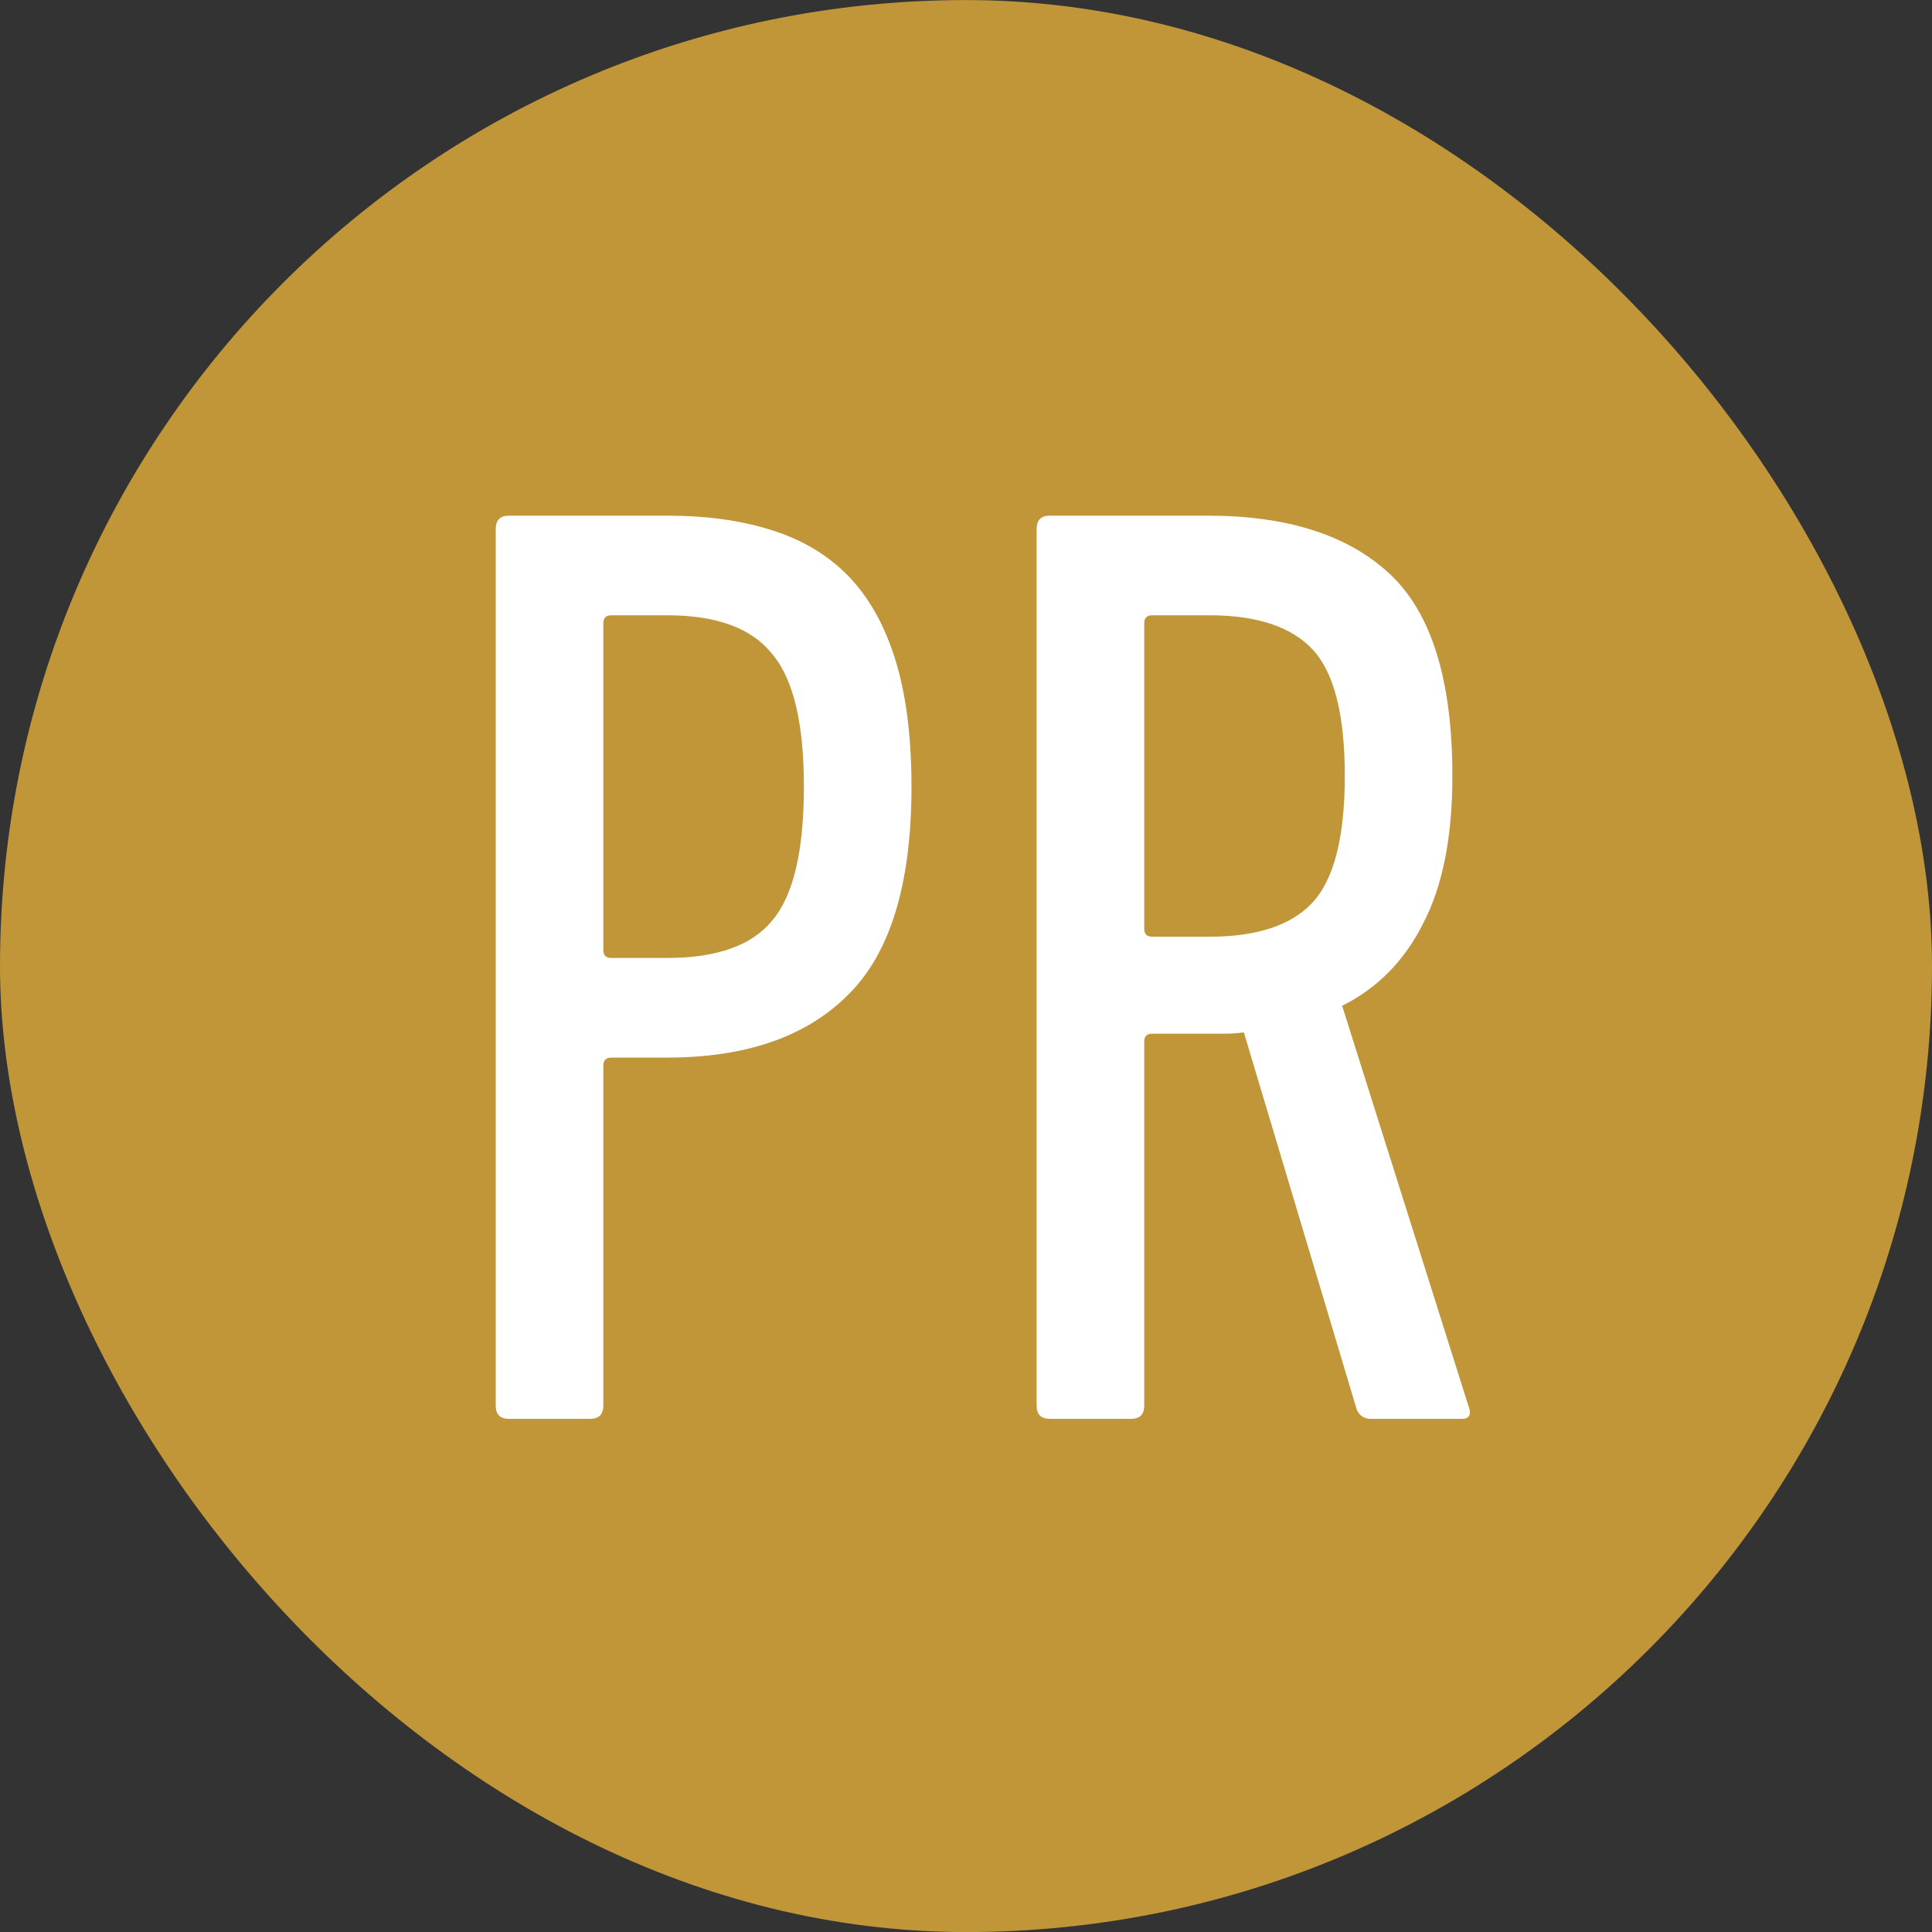
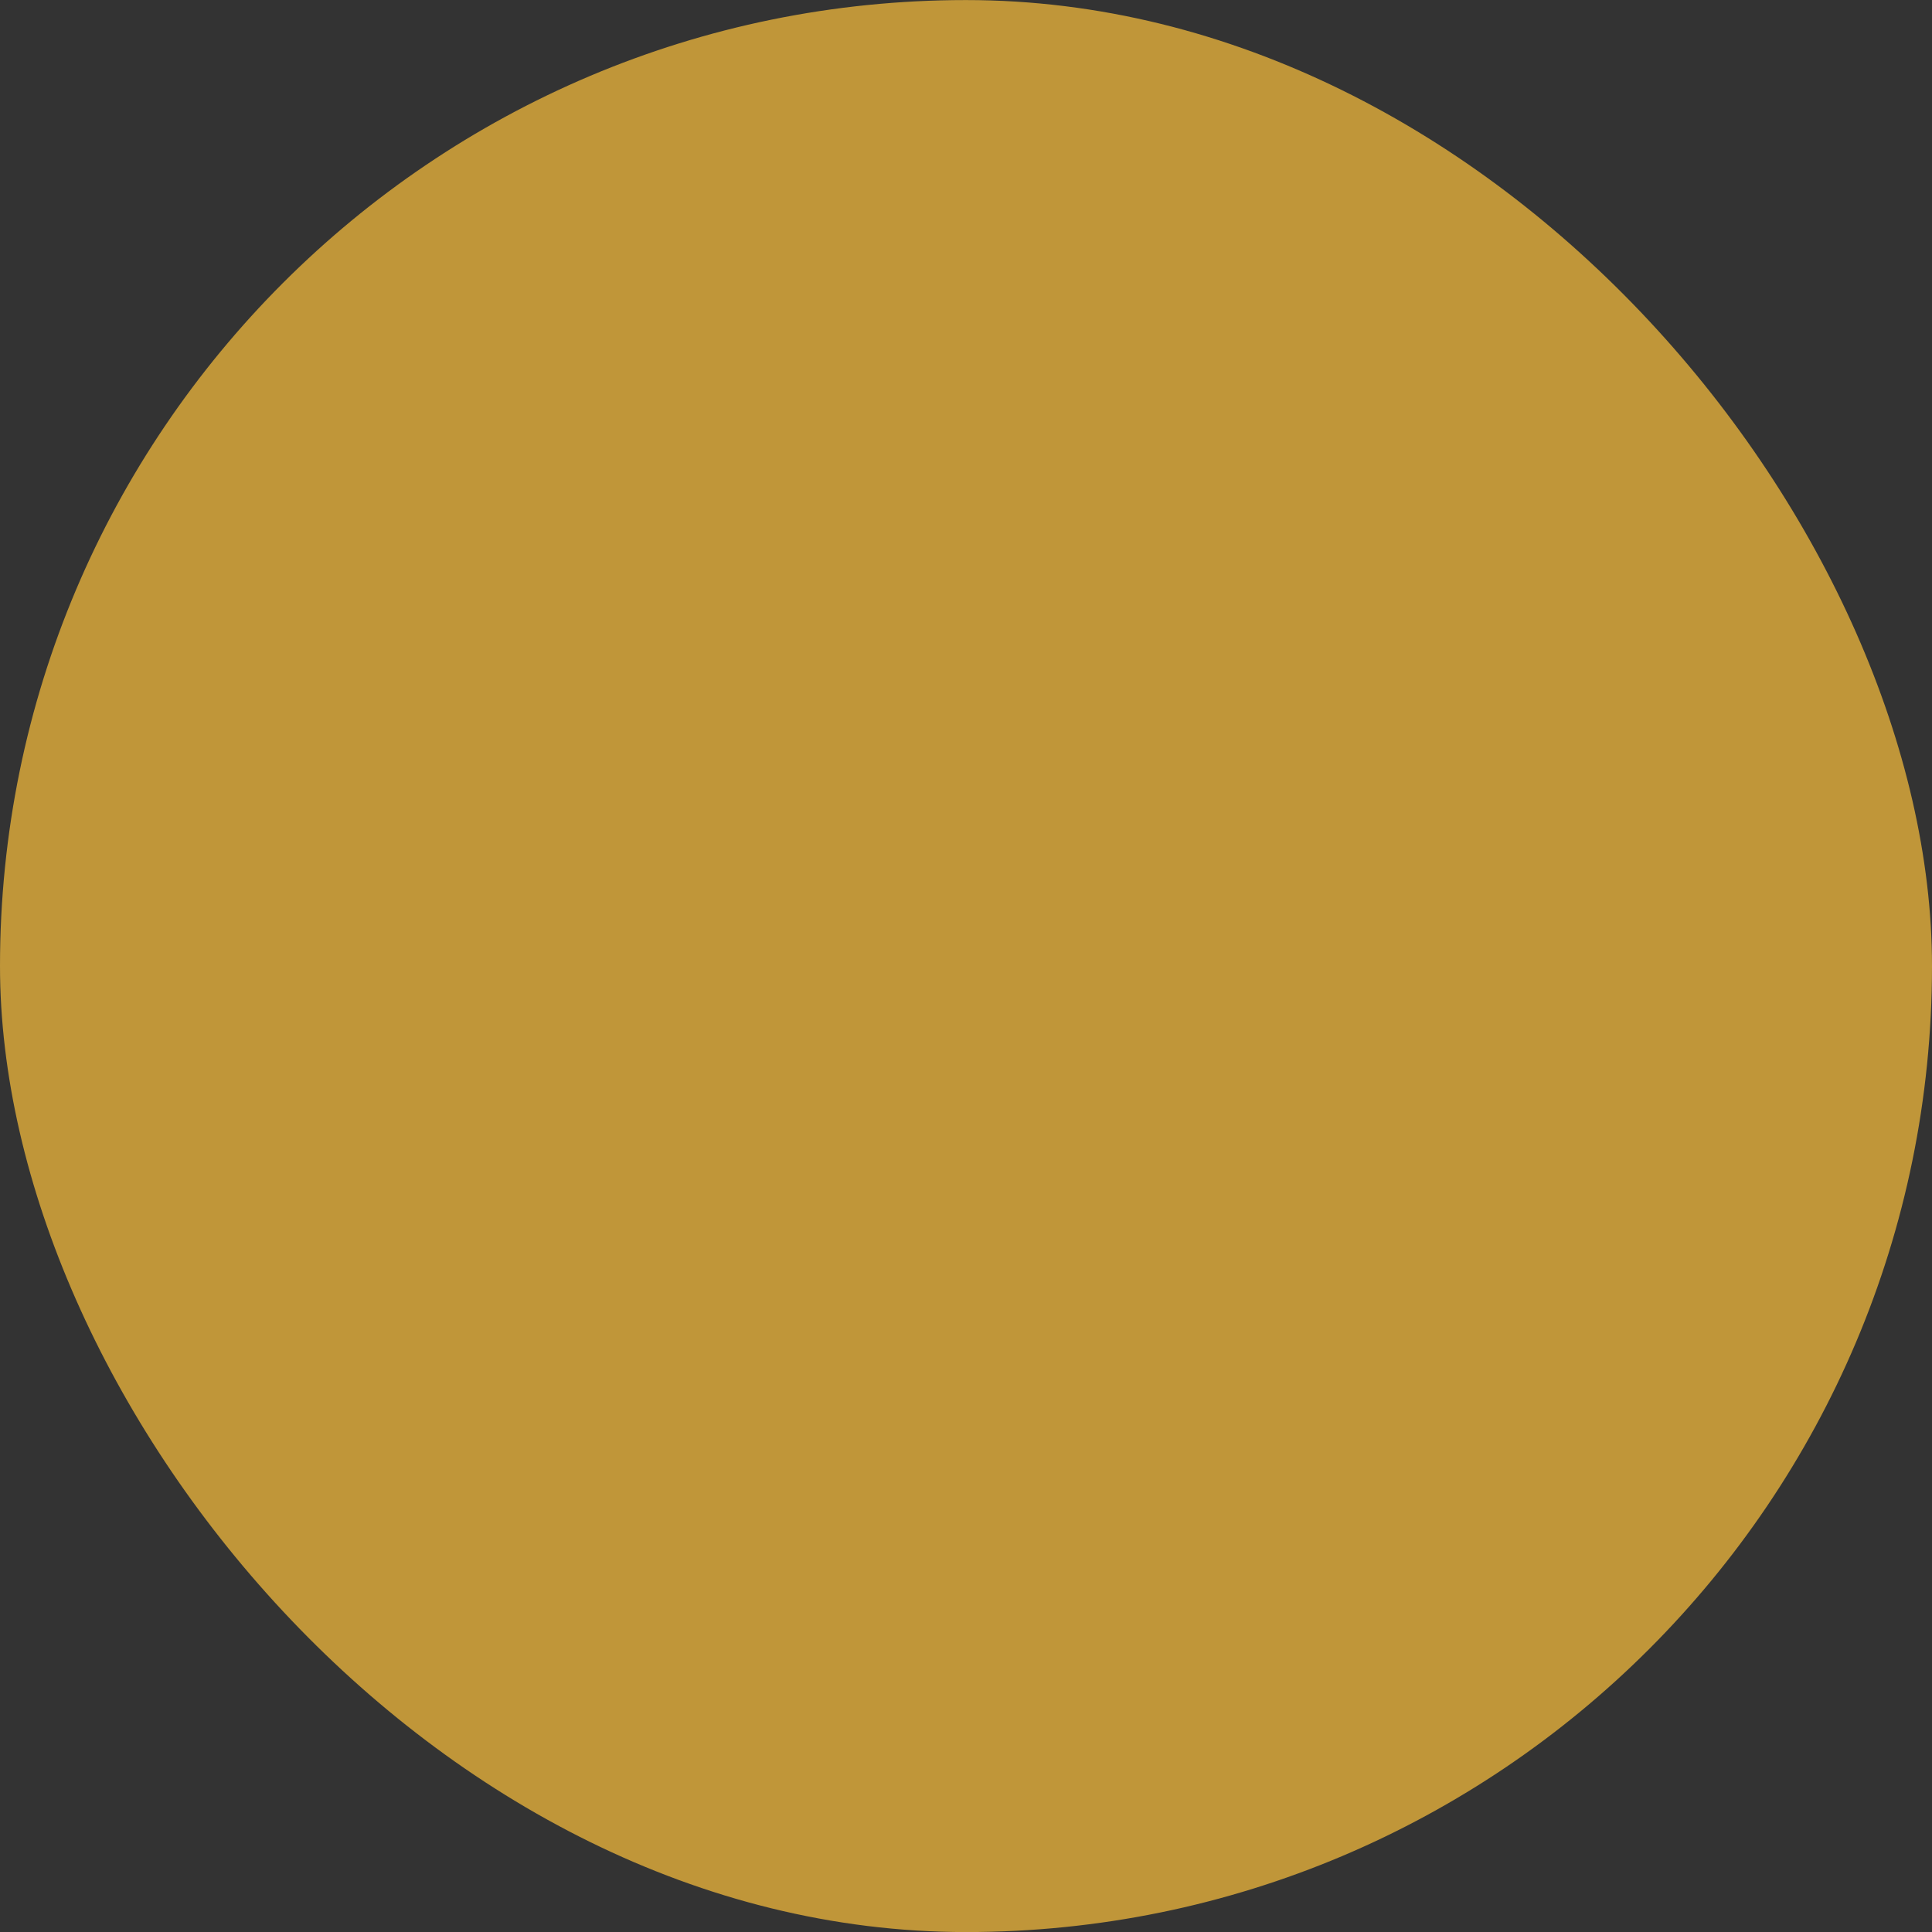
<svg xmlns="http://www.w3.org/2000/svg" width="32" height="32" viewBox="0 0 32 32" fill="none">
  <rect x="0" y="0" width="32" height="32" fill="#333333" stroke="none" />
  <rect y="0.001" width="32" height="32" rx="16" fill="#C09639" />
-   <path d="M8.431 23.501C8.284 23.501 8.211 23.428 8.211 23.281V8.761C8.211 8.614 8.284 8.541 8.431 8.541H11.049C11.709 8.541 12.288 8.622 12.787 8.783C13.3 8.944 13.725 9.201 14.063 9.553C14.4 9.905 14.657 10.367 14.833 10.939C15.009 11.511 15.097 12.208 15.097 13.029C15.097 14.642 14.745 15.794 14.041 16.483C13.351 17.172 12.354 17.517 11.049 17.517H10.125C10.037 17.517 9.993 17.561 9.993 17.649V23.281C9.993 23.428 9.919 23.501 9.773 23.501H8.431ZM11.049 15.867C11.87 15.867 12.449 15.662 12.787 15.251C13.139 14.84 13.315 14.1 13.315 13.029C13.315 11.973 13.139 11.24 12.787 10.829C12.449 10.404 11.87 10.191 11.049 10.191H10.125C10.037 10.191 9.993 10.235 9.993 10.323V15.735C9.993 15.823 10.037 15.867 10.125 15.867H11.049ZM22.714 23.501C22.596 23.501 22.516 23.45 22.472 23.347L20.602 17.099C20.499 17.114 20.396 17.121 20.294 17.121C20.191 17.121 20.088 17.121 19.986 17.121H19.084C18.996 17.121 18.952 17.165 18.952 17.253V23.281C18.952 23.428 18.878 23.501 18.732 23.501H17.39C17.243 23.501 17.17 23.428 17.17 23.281V8.761C17.17 8.614 17.243 8.541 17.39 8.541H20.008C21.328 8.541 22.332 8.864 23.022 9.509C23.711 10.154 24.056 11.269 24.056 12.853C24.056 13.865 23.894 14.679 23.572 15.295C23.264 15.911 22.816 16.366 22.23 16.659L24.32 23.281C24.378 23.428 24.342 23.501 24.21 23.501H22.714ZM20.03 15.515C20.807 15.515 21.372 15.332 21.724 14.965C22.09 14.584 22.274 13.88 22.274 12.853C22.274 11.841 22.098 11.144 21.746 10.763C21.394 10.382 20.822 10.191 20.03 10.191H19.084C18.996 10.191 18.952 10.235 18.952 10.323V15.383C18.952 15.471 18.996 15.515 19.084 15.515H20.03Z" fill="white" />
</svg>